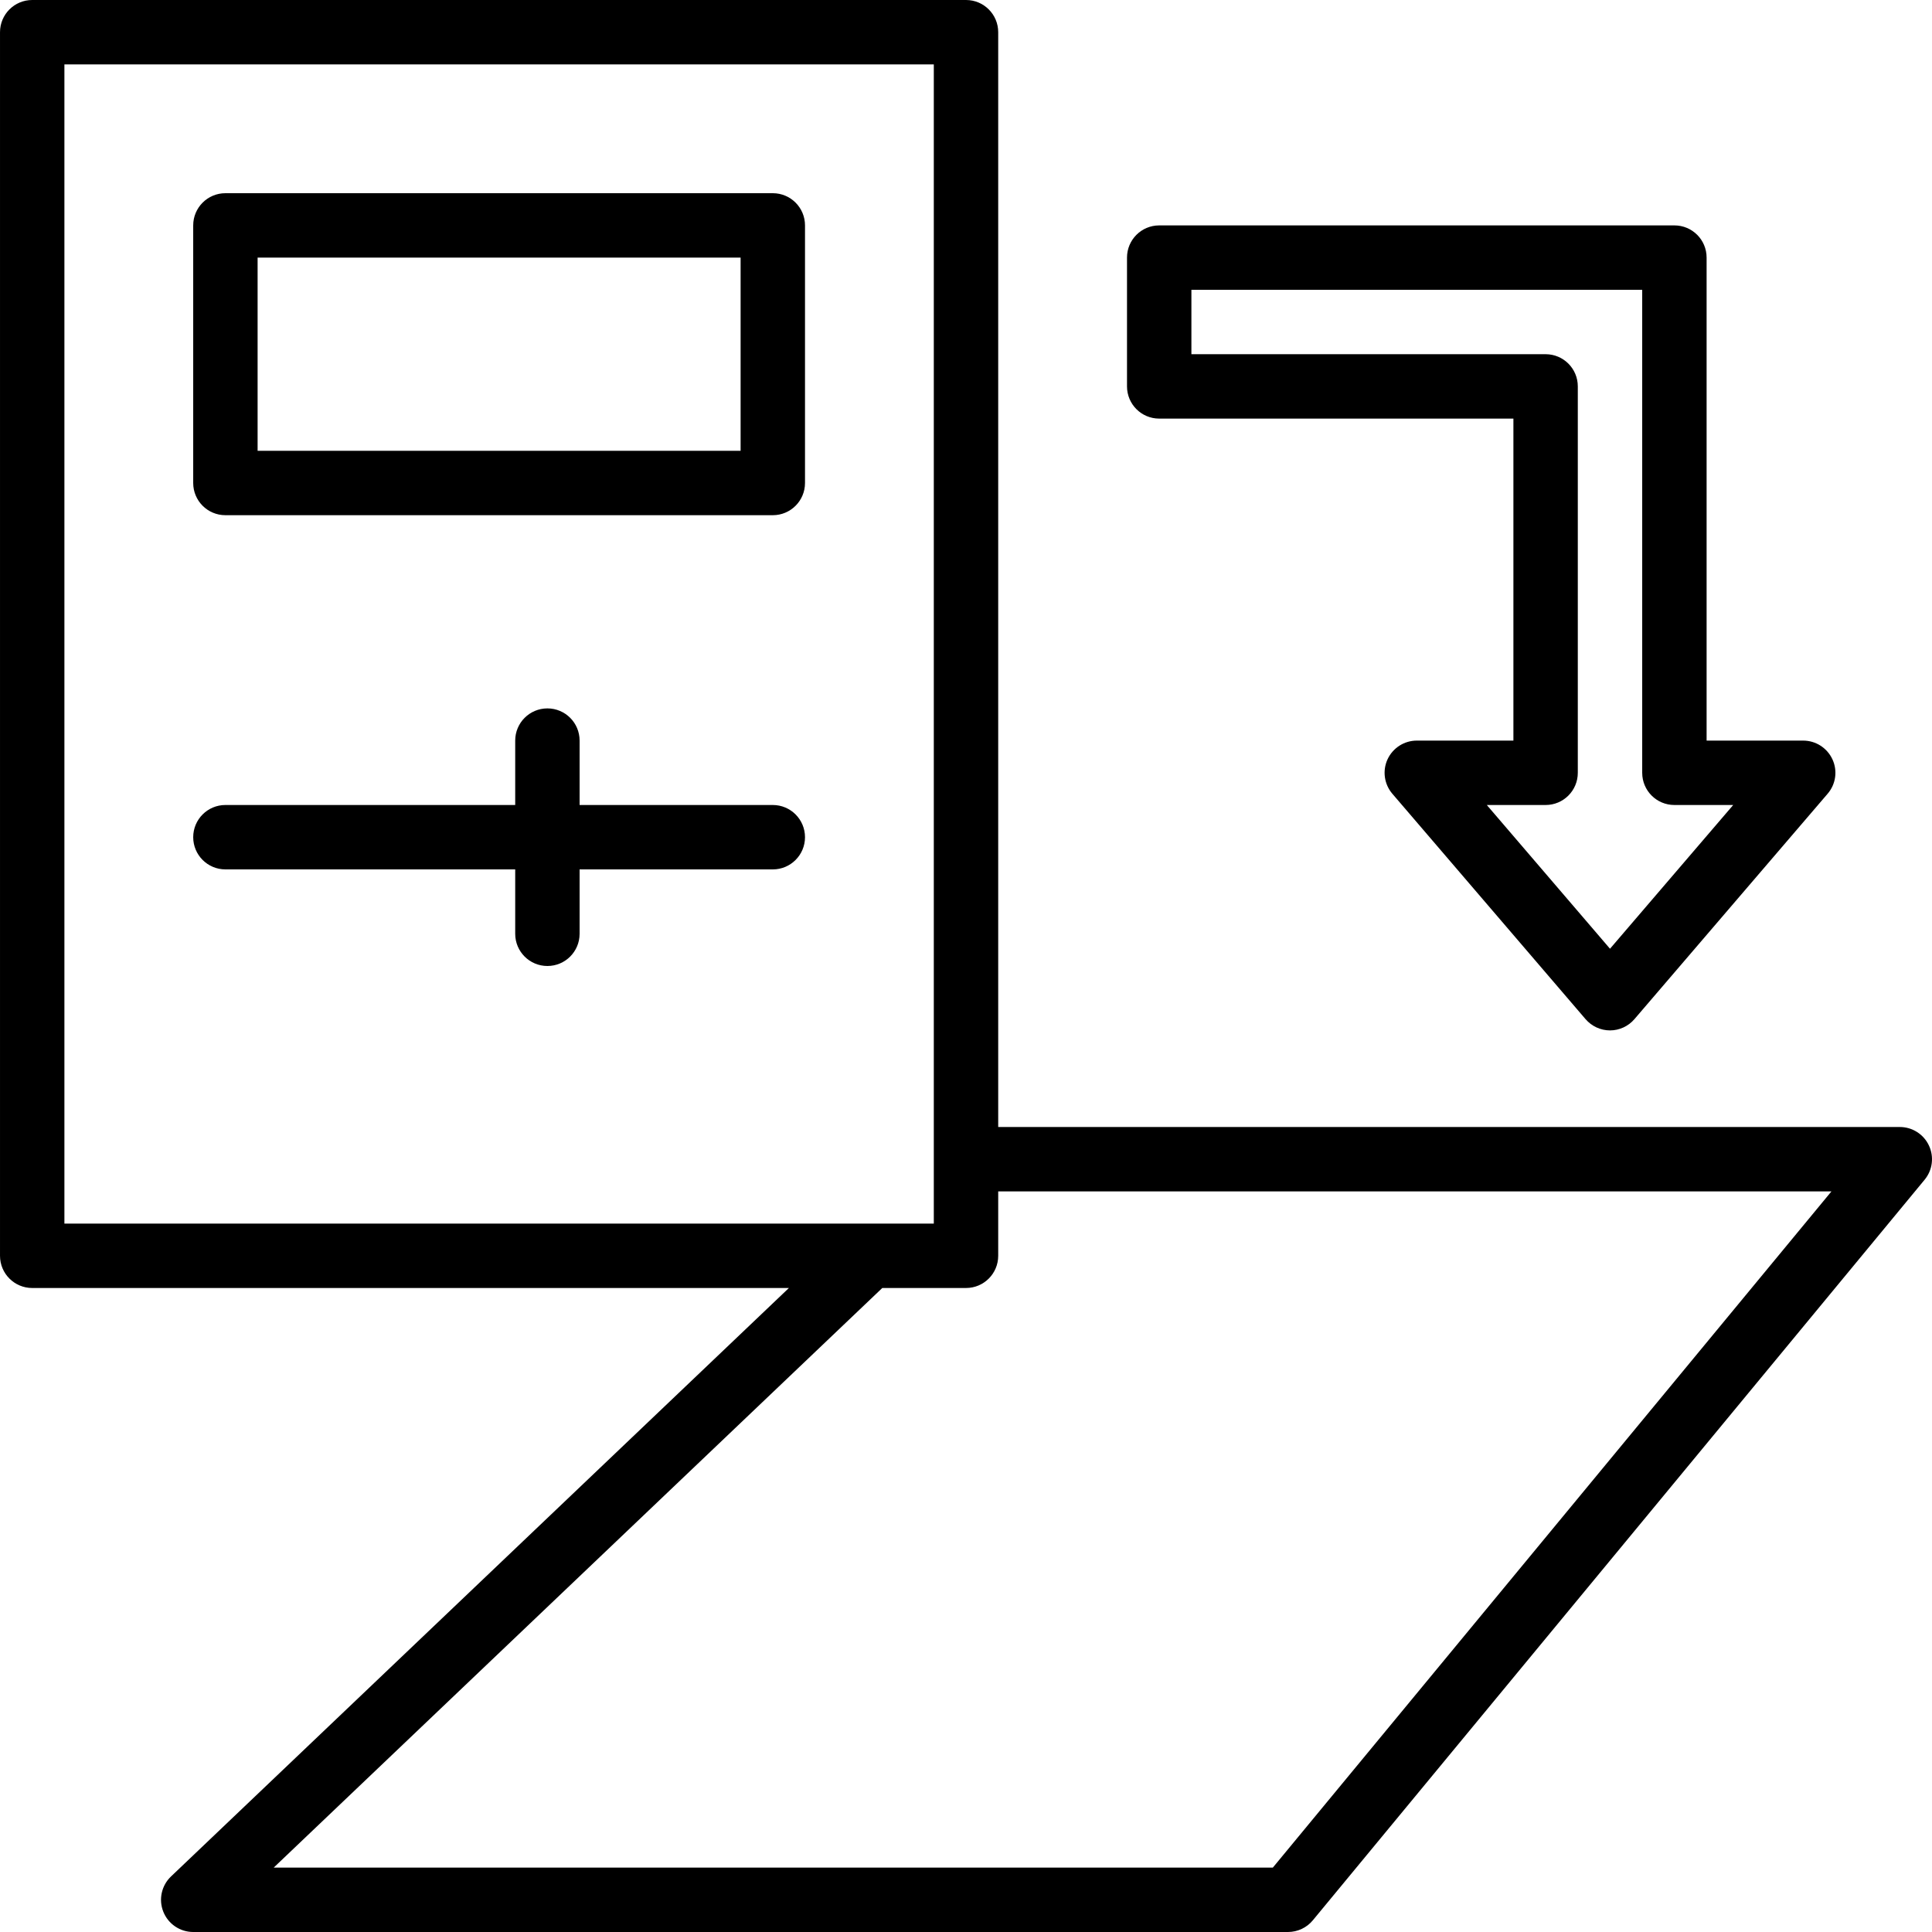
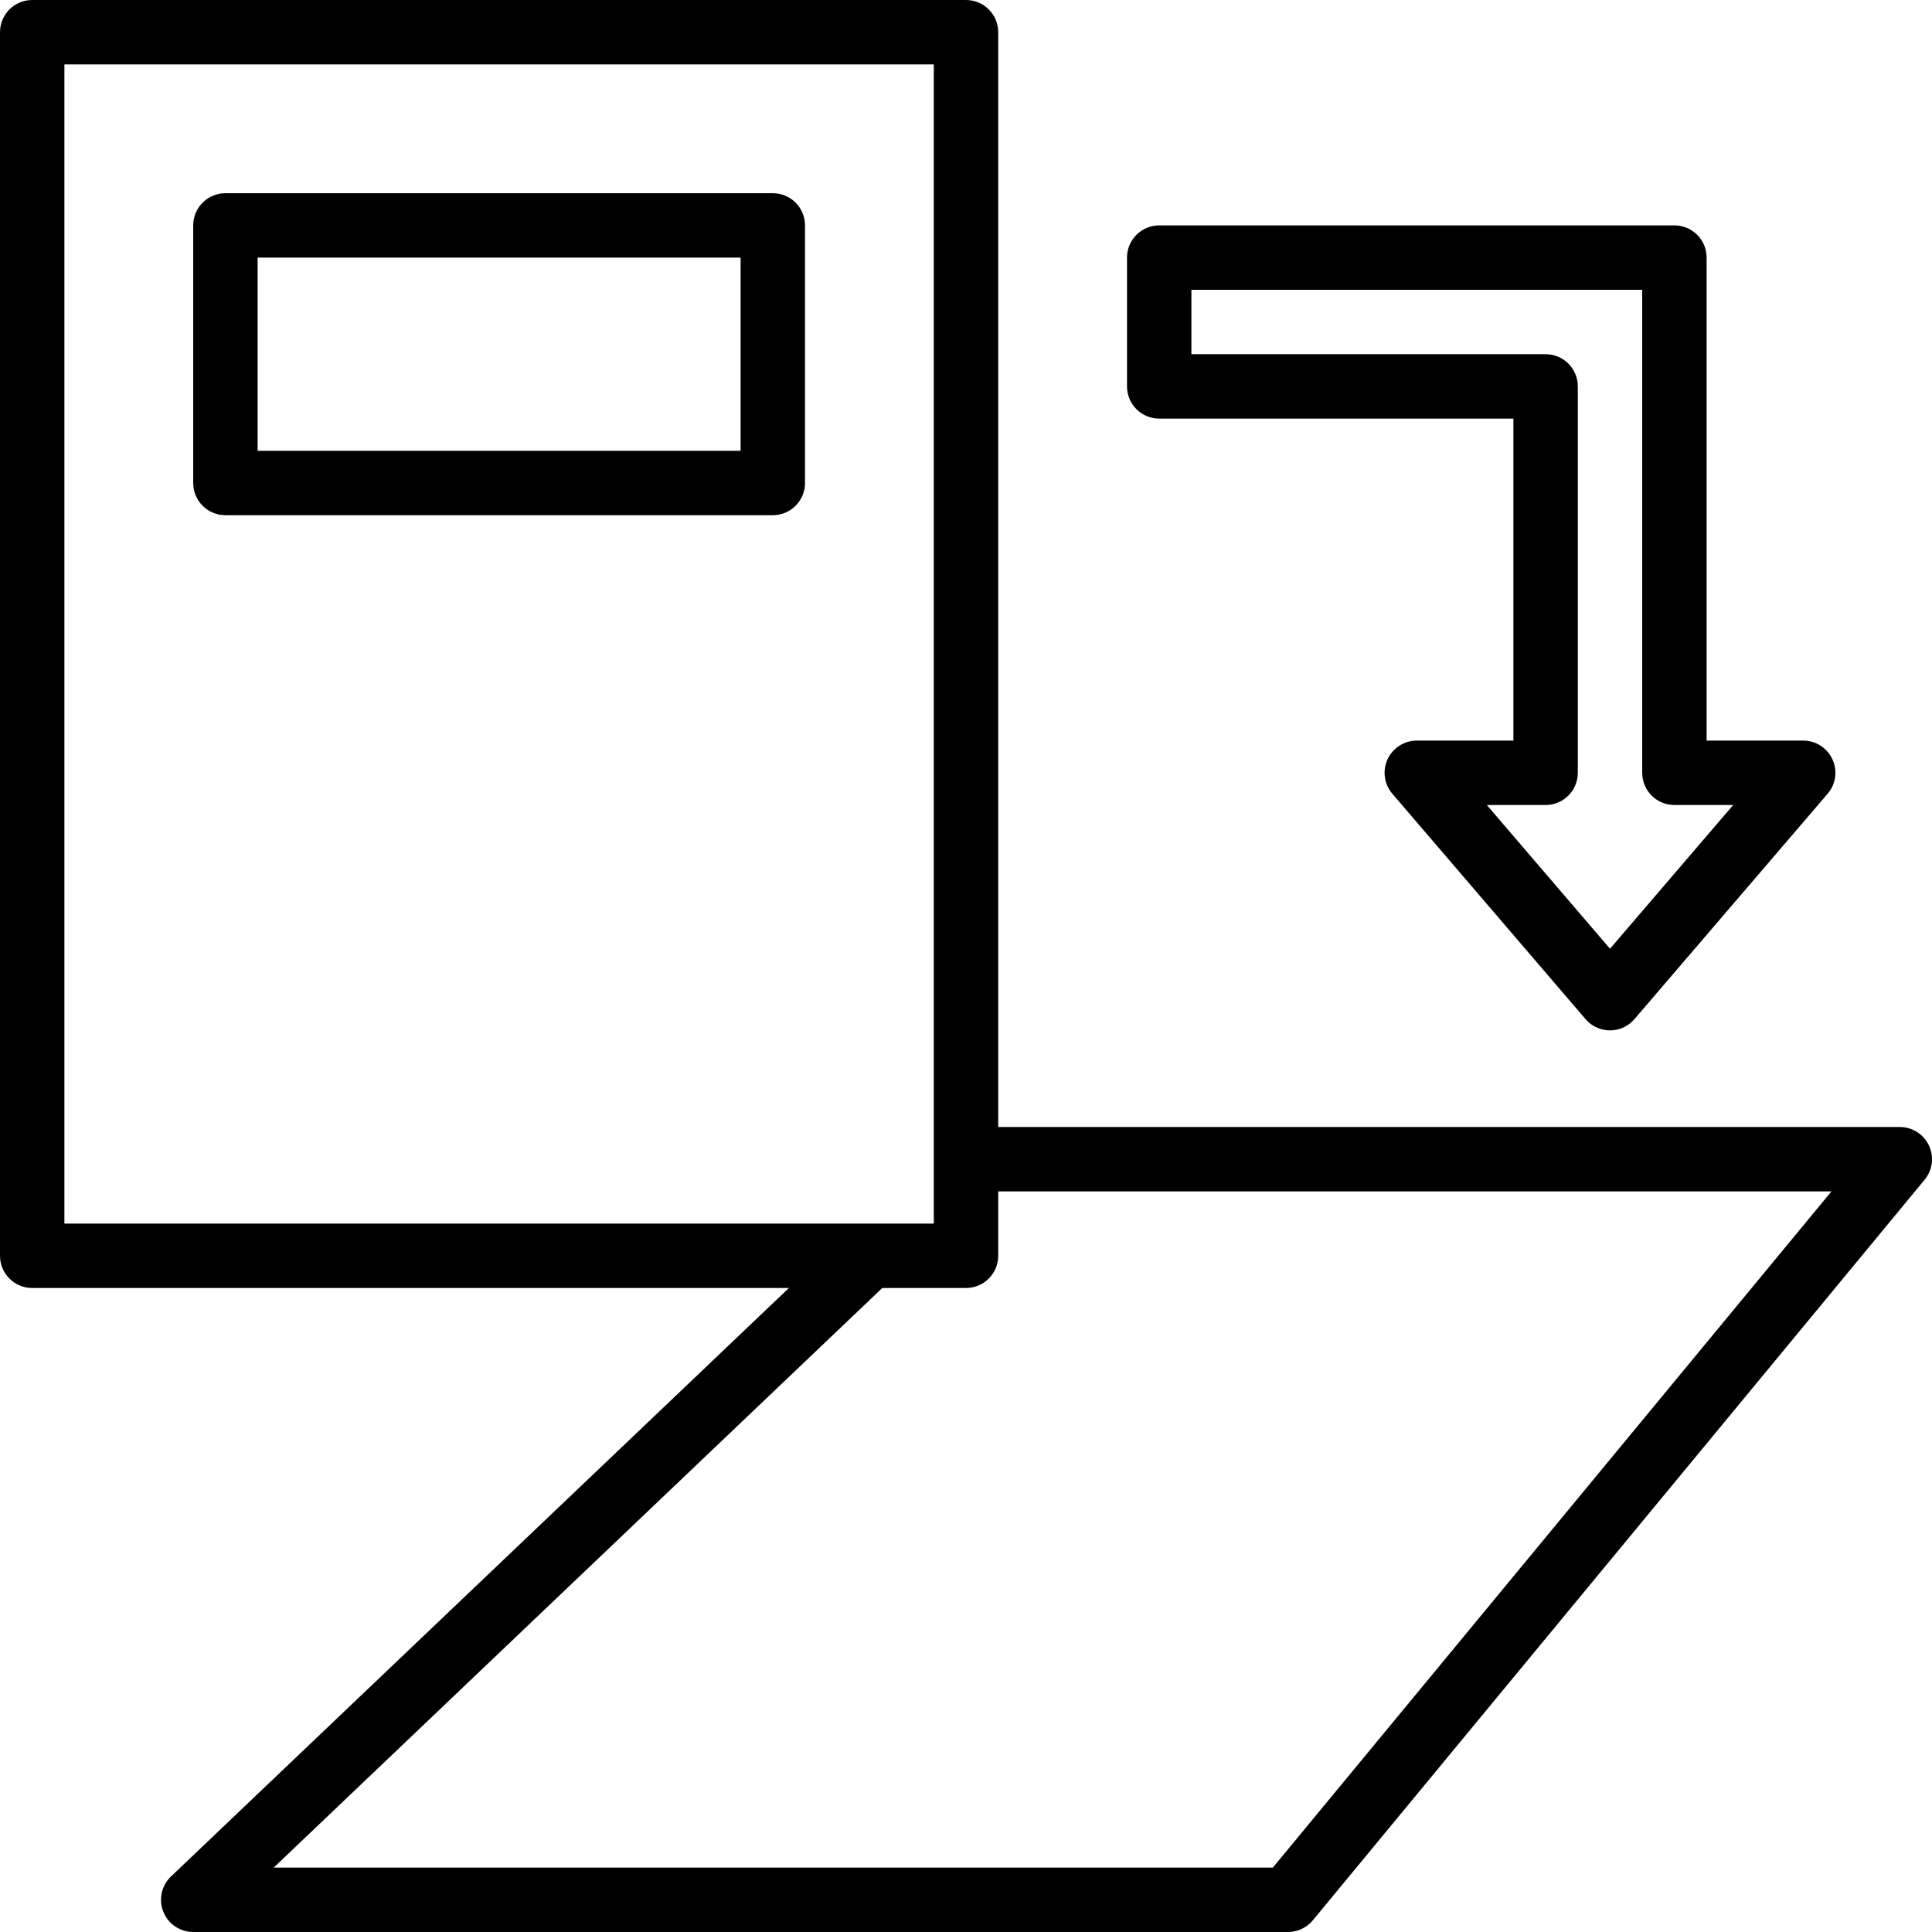
<svg xmlns="http://www.w3.org/2000/svg" fill="#000000" height="800px" width="800px" version="1.1" id="Layer_1" viewBox="0 0 512 512" xml:space="preserve">
  <g>
    <g>
      <path d="M204.801,51.2H59.735c-4.71,0-8.533,3.814-8.533,8.533V128c0,4.719,3.823,8.533,8.533,8.533h145.067    c4.71,0,8.533-3.814,8.533-8.533V59.733C213.335,55.014,209.512,51.2,204.801,51.2z M196.268,119.467h-128v-51.2h128V119.467z" />
    </g>
  </g>
  <g>
    <g>
-       <path d="M204.801,213.333h-51.2v-17.067c0-4.719-3.823-8.533-8.533-8.533c-4.71,0-8.533,3.814-8.533,8.533v17.067h-76.8    c-4.71,0-8.533,3.814-8.533,8.533s3.823,8.533,8.533,8.533h76.8v17.067c0,4.719,3.823,8.533,8.533,8.533    c4.71,0,8.533-3.814,8.533-8.533V230.4h51.2c4.71,0,8.533-3.814,8.533-8.533S209.512,213.333,204.801,213.333z" />
-     </g>
+       </g>
  </g>
  <g>
    <g>
      <path d="M511.182,303.565c-1.408-2.987-4.403-4.898-7.714-4.898H264.535V8.533c0-4.719-3.823-8.533-8.533-8.533H8.535    c-4.71,0-8.533,3.814-8.533,8.533V332.8c0,4.719,3.823,8.533,8.533,8.533h200.533L45.322,497.28    c-2.526,2.406-3.337,6.118-2.039,9.353c1.297,3.243,4.429,5.367,7.919,5.367h290.133c2.543,0,4.958-1.135,6.579-3.098    l162.133-196.267C512.155,310.084,512.59,306.551,511.182,303.565z M17.068,324.267v-307.2h230.4v307.2H17.068z M337.316,494.933    H72.535l161.28-153.6h22.187c4.71,0,8.533-3.814,8.533-8.533v-17.067h220.817L337.316,494.933z" />
    </g>
  </g>
  <g>
    <g>
      <path d="M485.616,201.233c-1.399-3.021-4.412-4.966-7.748-4.966h-25.6v-128c0-4.719-3.814-8.533-8.533-8.533H307.201    c-4.71,0-8.533,3.814-8.533,8.533V102.4c0,4.719,3.823,8.533,8.533,8.533h93.867v85.333h-25.6c-3.336,0-6.357,1.946-7.757,4.966    c-1.391,3.021-0.888,6.588,1.271,9.114l51.2,59.733c1.63,1.894,3.994,2.987,6.485,2.987s4.855-1.092,6.477-2.987l51.2-59.733    C486.521,207.821,487.016,204.254,485.616,201.233z M426.668,251.426l-32.649-38.093h15.582c4.719,0,8.533-3.814,8.533-8.533    V102.4c0-4.719-3.814-8.533-8.533-8.533h-93.867V76.8h119.467v128c0,4.719,3.814,8.533,8.533,8.533h15.582L426.668,251.426z" />
    </g>
  </g>
</svg>